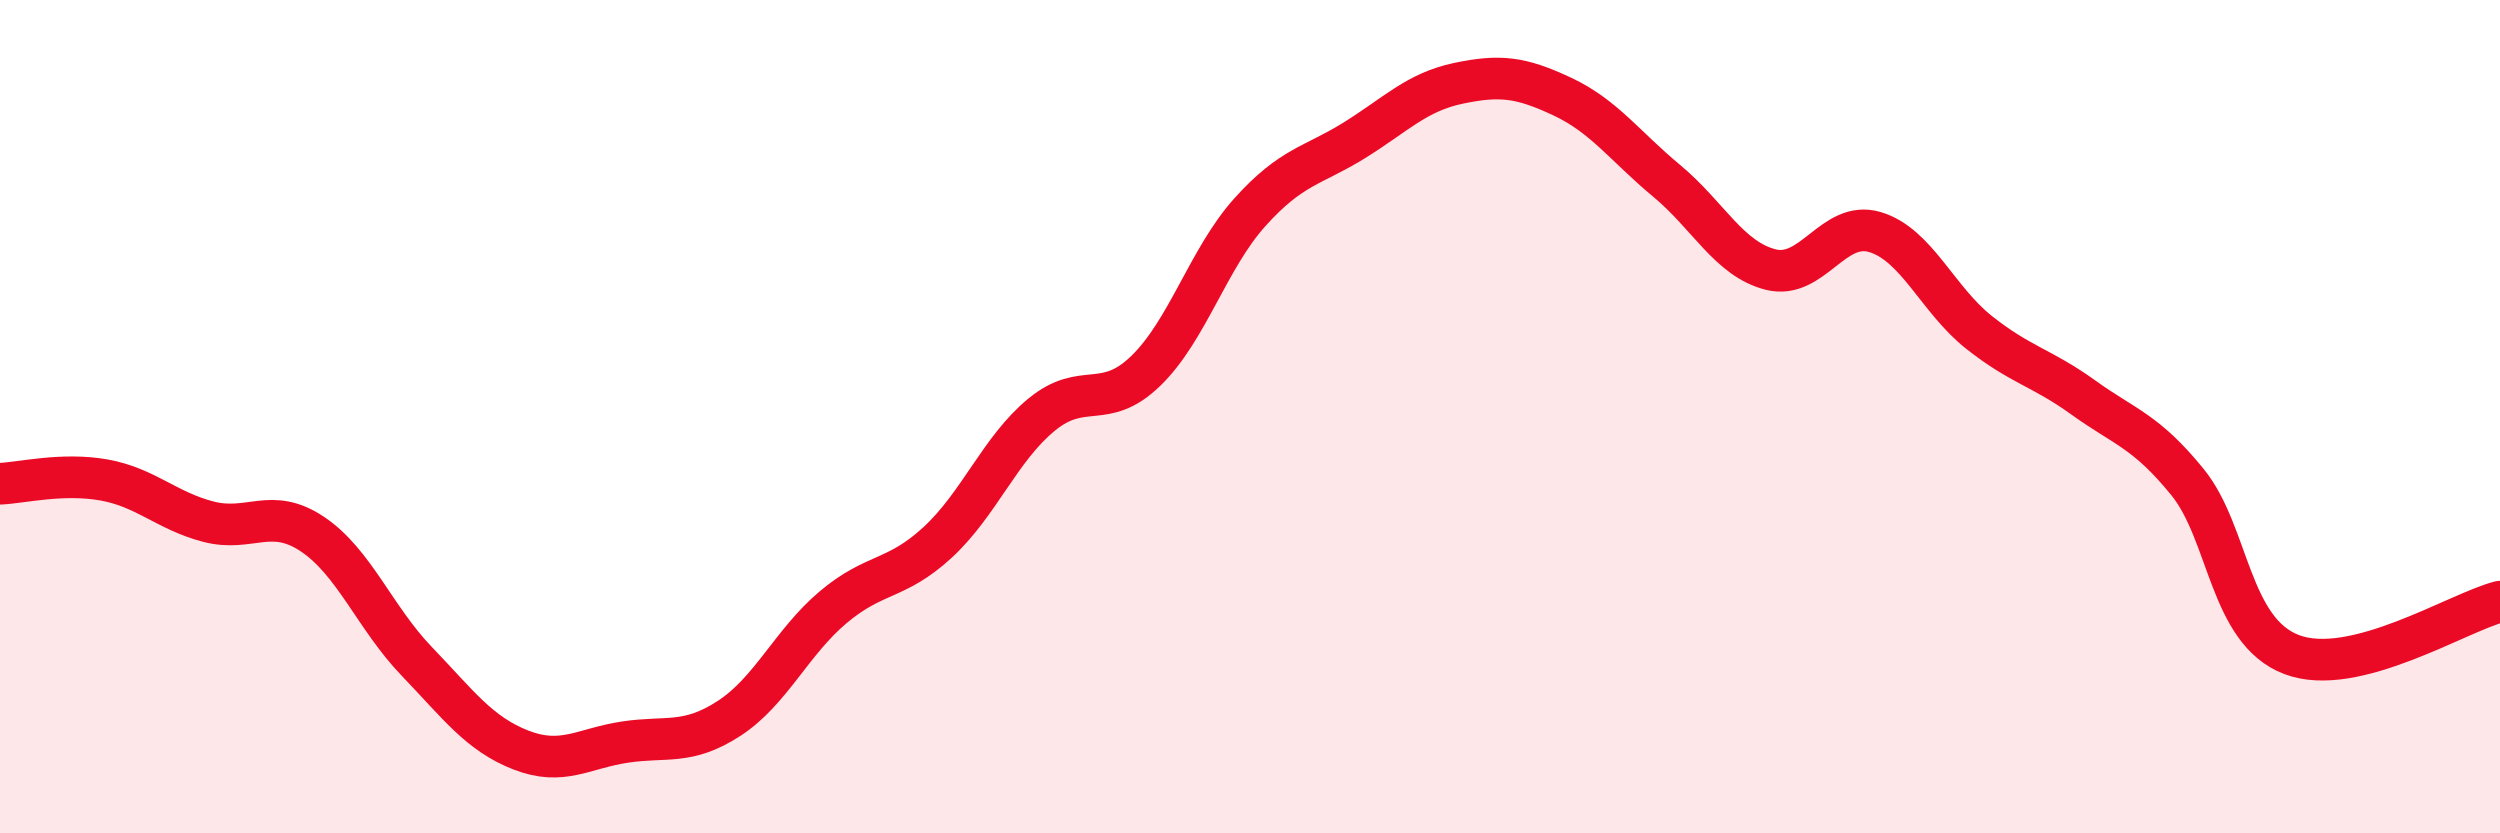
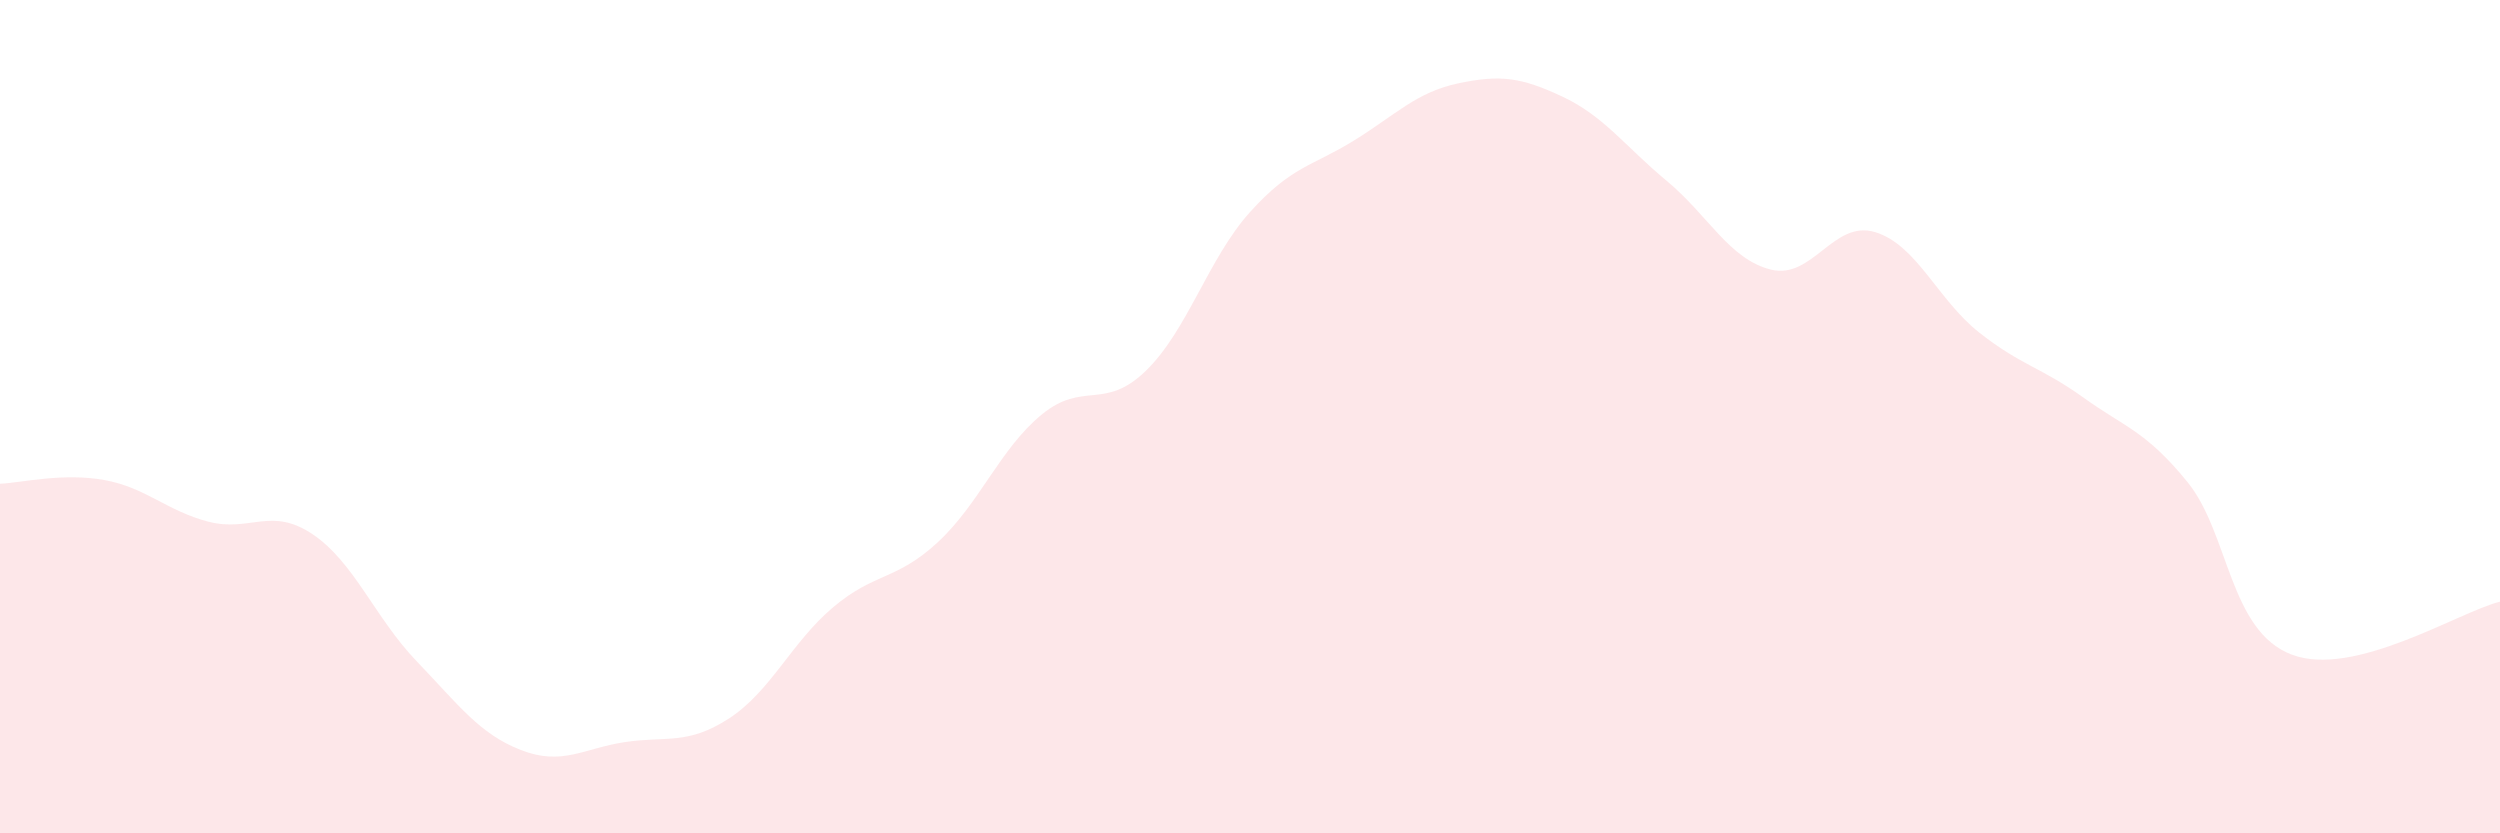
<svg xmlns="http://www.w3.org/2000/svg" width="60" height="20" viewBox="0 0 60 20">
  <path d="M 0,11.61 C 0.5,11.59 1.5,11.34 2.5,11.52 C 3.5,11.7 4,12.26 5,12.52 C 6,12.78 6.5,12.15 7.5,12.82 C 8.5,13.49 9,14.83 10,15.87 C 11,16.91 11.5,17.61 12.5,18 C 13.5,18.39 14,17.96 15,17.81 C 16,17.66 16.5,17.89 17.5,17.24 C 18.5,16.59 19,15.41 20,14.57 C 21,13.73 21.5,13.94 22.5,13.02 C 23.5,12.1 24,10.77 25,9.95 C 26,9.13 26.5,9.87 27.5,8.9 C 28.5,7.93 29,6.2 30,5.09 C 31,3.98 31.5,3.99 32.5,3.37 C 33.5,2.75 34,2.21 35,2 C 36,1.79 36.5,1.85 37.5,2.32 C 38.5,2.79 39,3.51 40,4.34 C 41,5.17 41.5,6.22 42.5,6.47 C 43.5,6.72 44,5.27 45,5.57 C 46,5.87 46.5,7.19 47.5,7.98 C 48.5,8.77 49,8.82 50,9.54 C 51,10.26 51.5,10.34 52.5,11.57 C 53.5,12.8 53.5,15.14 55,15.71 C 56.5,16.28 59,14.69 60,14.44L60 20L0 20Z" fill="#EB0A25" opacity="0.1" stroke-linecap="round" stroke-linejoin="round" />
-   <path d="M 0,11.61 C 0.5,11.59 1.5,11.34 2.5,11.52 C 3.5,11.7 4,12.26 5,12.52 C 6,12.78 6.5,12.15 7.5,12.82 C 8.5,13.49 9,14.83 10,15.87 C 11,16.91 11.5,17.61 12.5,18 C 13.5,18.39 14,17.96 15,17.81 C 16,17.66 16.5,17.89 17.5,17.24 C 18.5,16.59 19,15.41 20,14.57 C 21,13.73 21.5,13.94 22.5,13.02 C 23.5,12.1 24,10.77 25,9.95 C 26,9.13 26.5,9.87 27.5,8.9 C 28.5,7.93 29,6.2 30,5.09 C 31,3.98 31.5,3.99 32.5,3.37 C 33.5,2.75 34,2.21 35,2 C 36,1.79 36.5,1.85 37.5,2.32 C 38.5,2.79 39,3.51 40,4.34 C 41,5.17 41.5,6.22 42.5,6.47 C 43.5,6.72 44,5.27 45,5.57 C 46,5.87 46.5,7.19 47.5,7.98 C 48.5,8.77 49,8.82 50,9.54 C 51,10.26 51.5,10.34 52.5,11.57 C 53.5,12.8 53.5,15.14 55,15.71 C 56.5,16.28 59,14.69 60,14.44" stroke="#EB0A25" stroke-width="1" fill="none" stroke-linecap="round" stroke-linejoin="round" />
</svg>